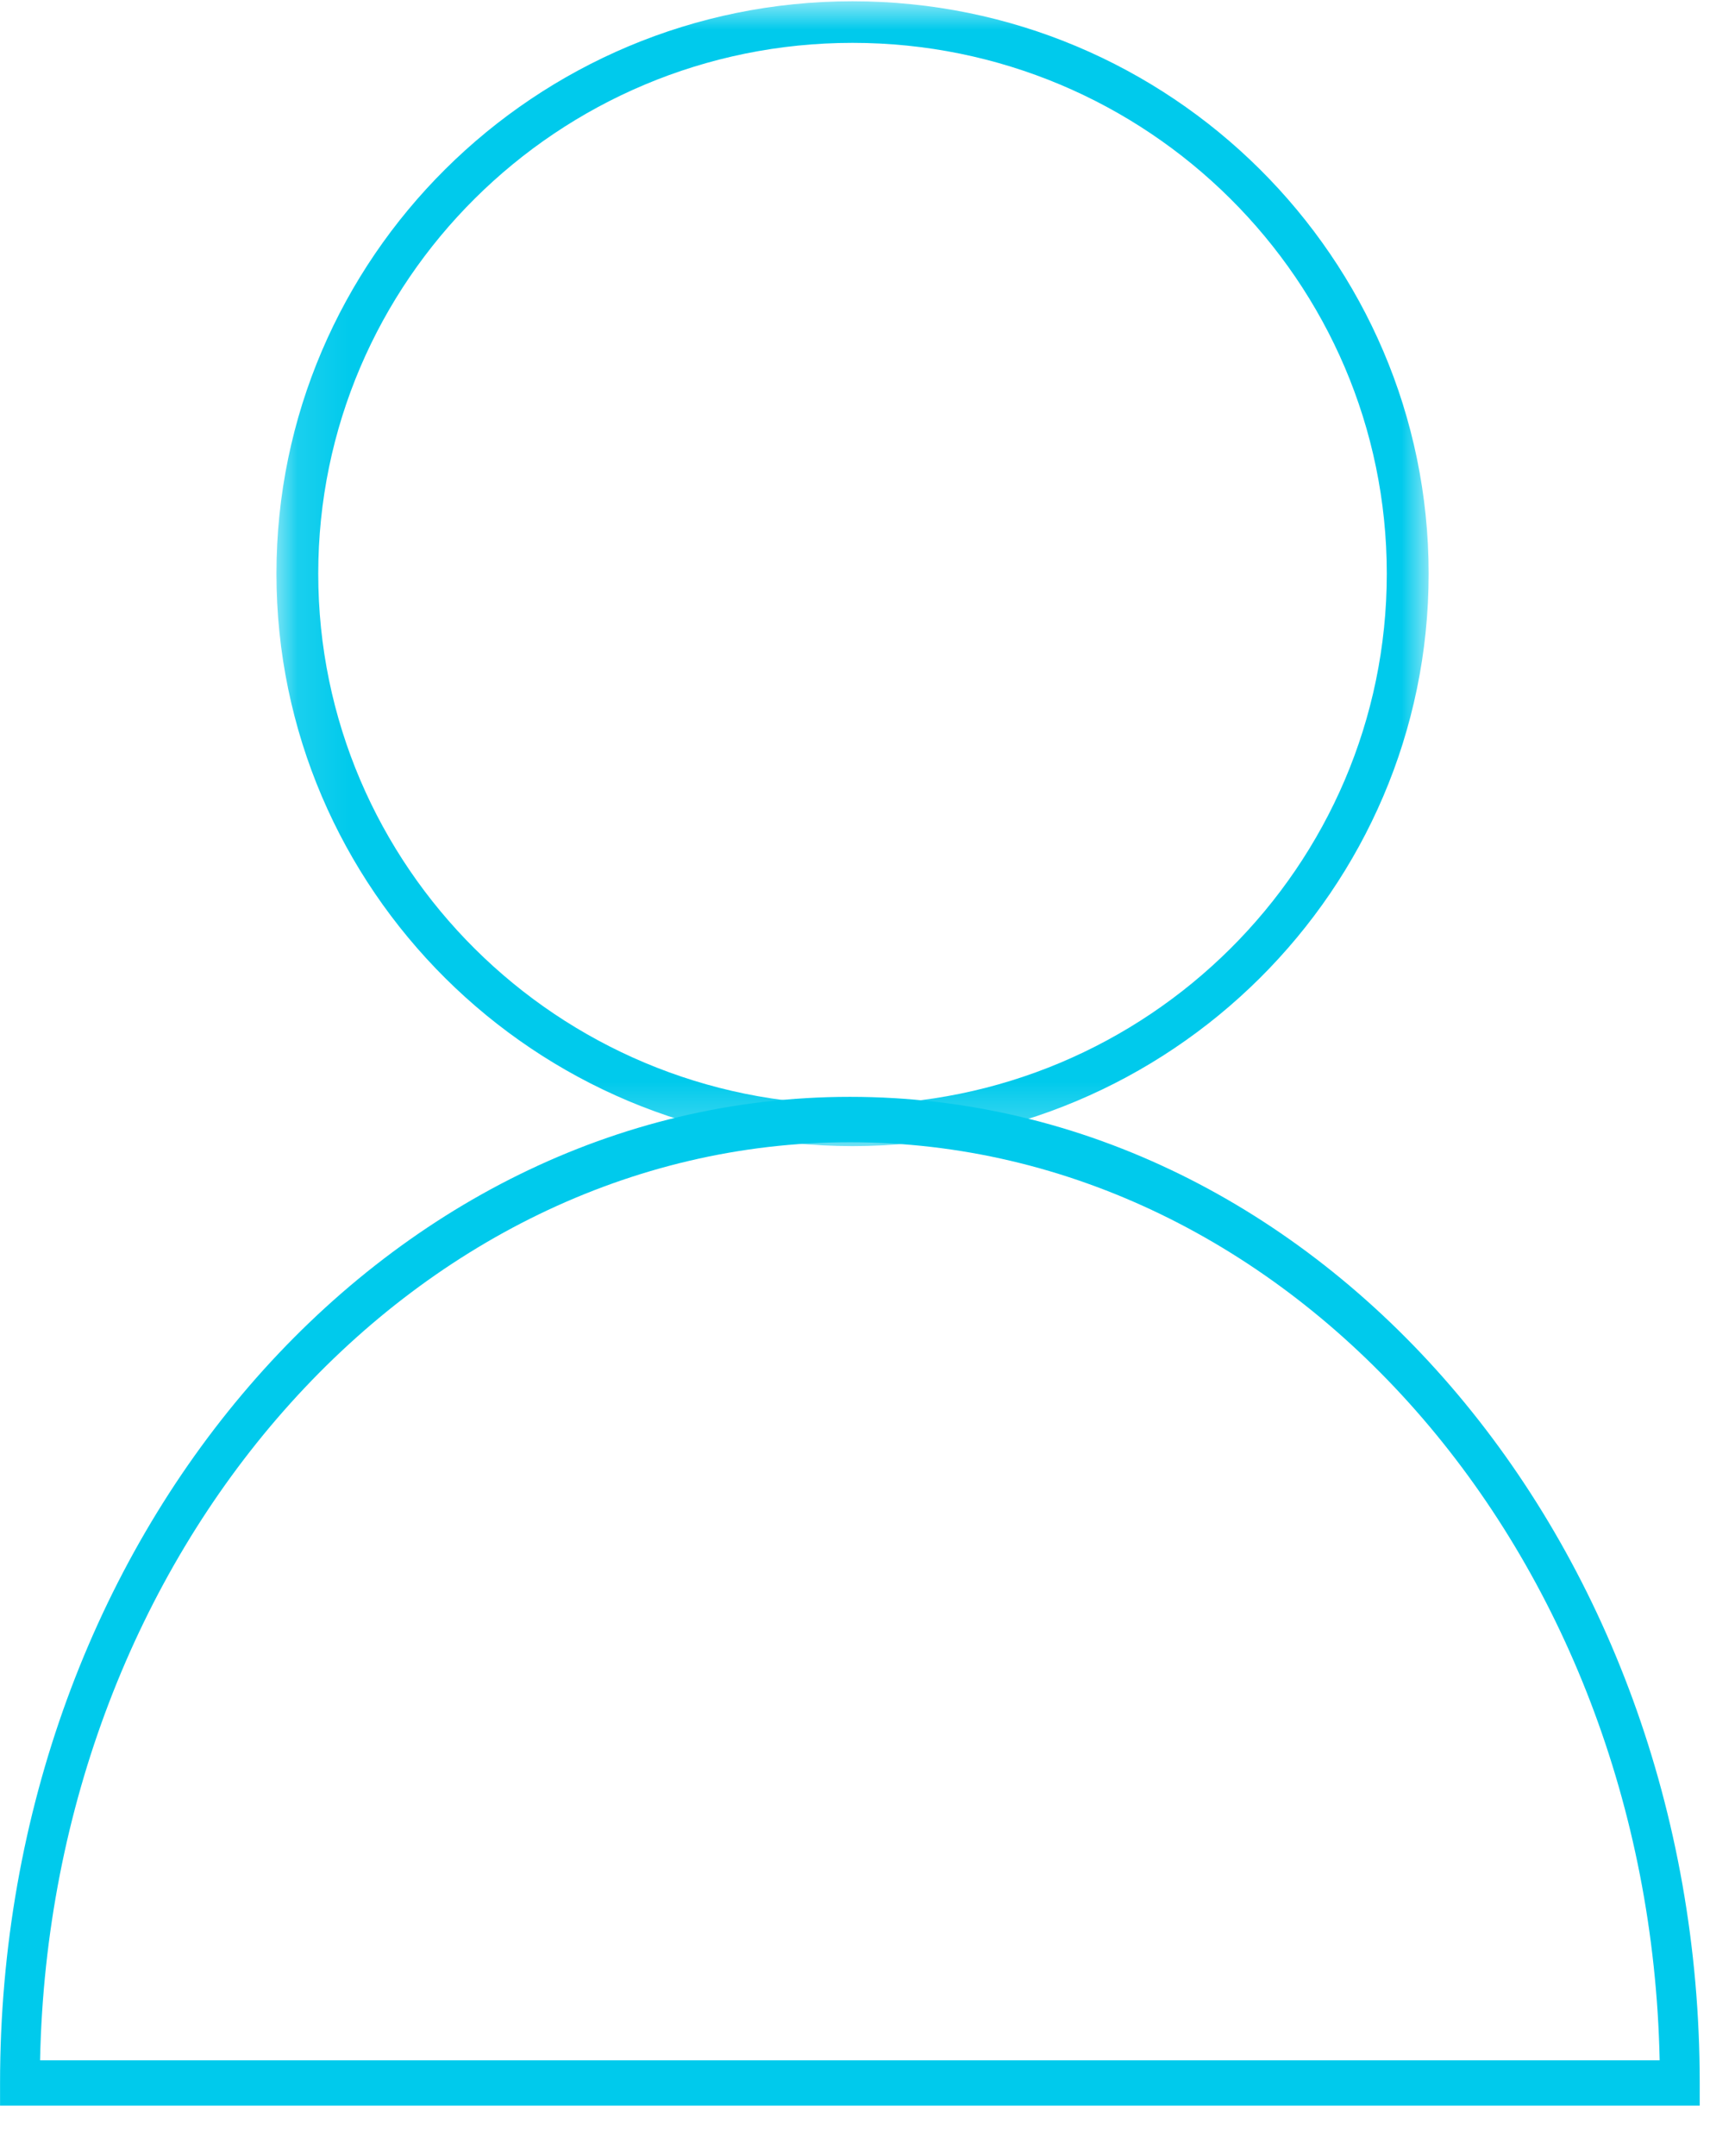
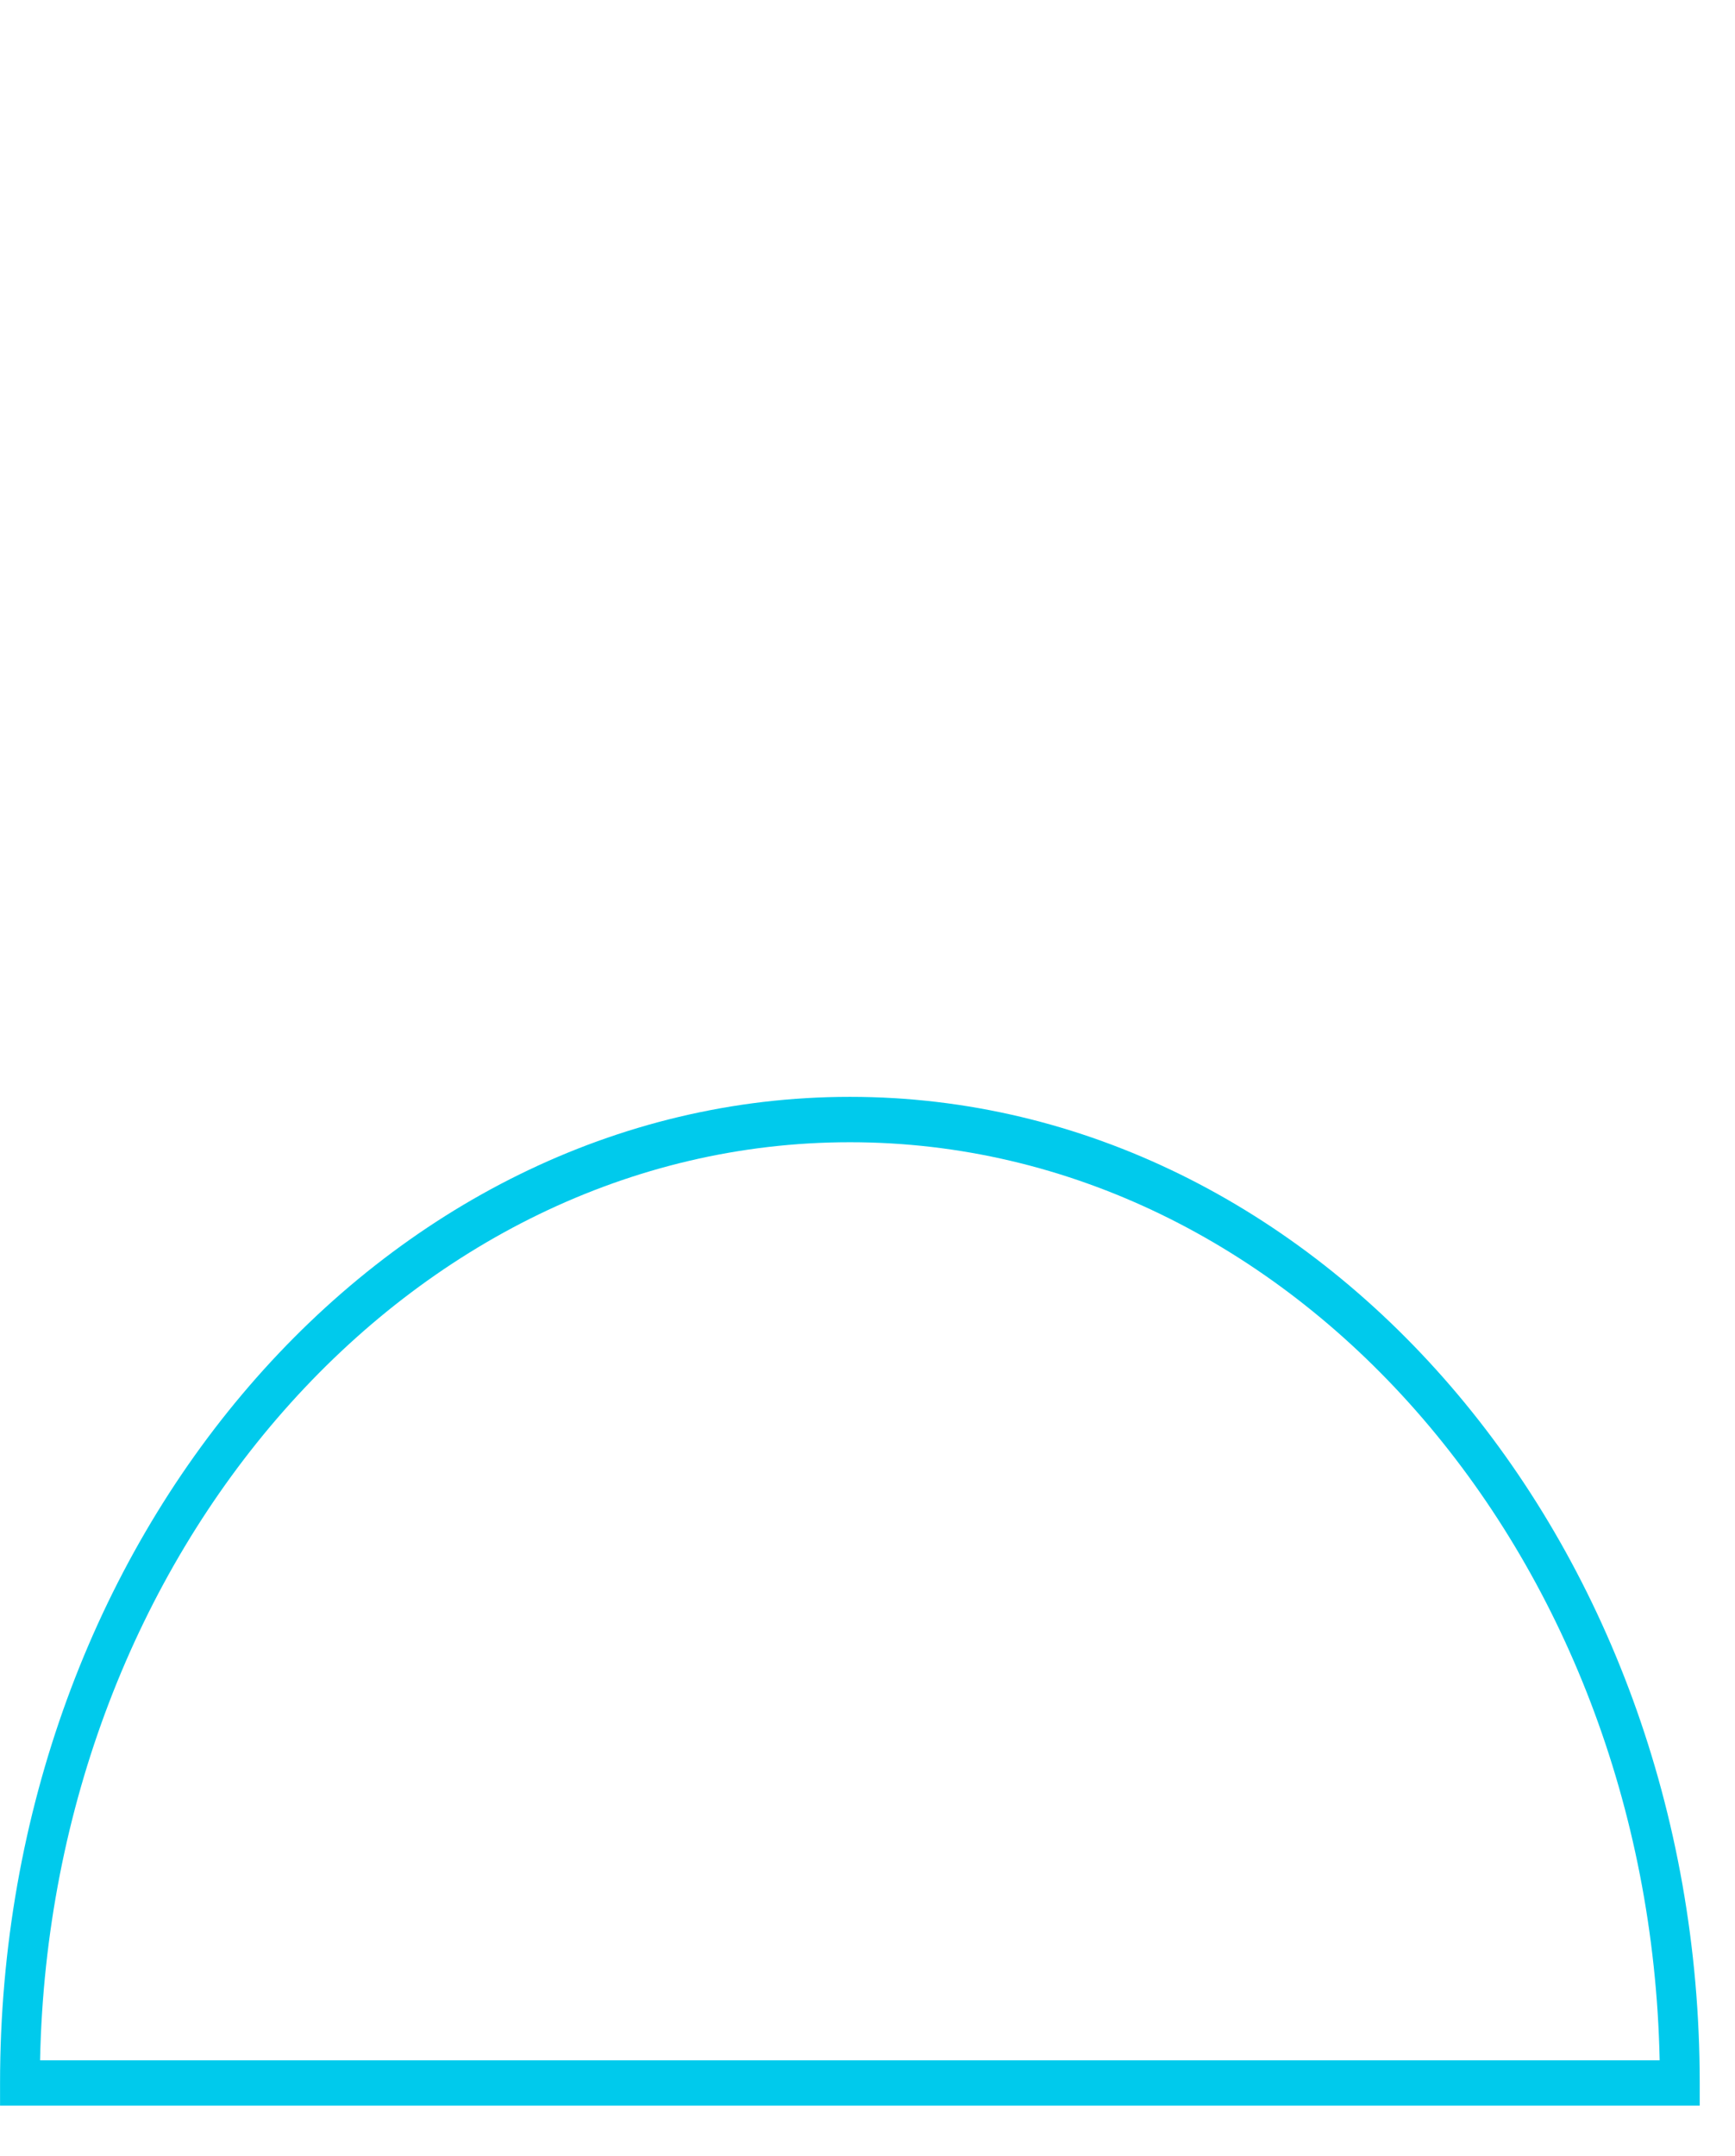
<svg xmlns="http://www.w3.org/2000/svg" xmlns:xlink="http://www.w3.org/1999/xlink" width="33px" height="41px" viewBox="0 0 33 41" version="1.1">
  <title>Page 1</title>
  <desc>Created with Sketch.</desc>
  <defs>
    <polygon id="path-1" points="0.102 0.958 22.017 0.958 22.017 22.728 0.102 22.728 0.102 0.958" />
  </defs>
  <g id="Page-1" stroke="none" stroke-width="1" fill="none" fill-rule="evenodd">
    <g id="CRM" transform="translate(-1148, -818)">
      <g id="2" transform="translate(151, 817)">
        <g id="Group-5">
          <g id="Page-1" transform="translate(997, 0)">
            <g id="Group-3" transform="translate(5.156, 0.067)">
              <mask id="mask-2" fill="white">
                <use xlink:href="#path-1" />
              </mask>
              <g id="Clip-2" />
-               <path d="M11.059,1.748 C5.455,1.748 0.897,6.276 0.897,11.842 C0.897,17.408 5.455,21.937 11.059,21.937 C16.663,21.937 21.221,17.408 21.221,11.842 C21.221,6.276 16.663,1.748 11.059,1.748 M11.059,22.728 C5.017,22.728 0.102,17.844 0.102,11.842 C0.102,5.841 5.017,0.957 11.059,0.957 C17.101,0.957 22.017,5.841 22.017,11.842 C22.017,17.844 17.101,22.728 11.059,22.728" id="Fill-1" fill="#00CAEC" mask="url(#mask-2)" />
            </g>
            <path d="M0.762,40.179 L31.567,40.179 C31.369,30.514 24.536,22.721 16.166,22.721 C7.794,22.721 0.96,30.514 0.762,40.179 L0.762,40.179 Z M32.329,41.042 L0.001,41.042 L0.001,40.611 C0.001,30.271 7.251,21.858 16.166,21.858 C25.079,21.858 32.329,30.271 32.329,40.611 L32.329,41.042 Z" id="Fill-4" fill="#00CAEC" />
          </g>
        </g>
      </g>
    </g>
  </g>
</svg>